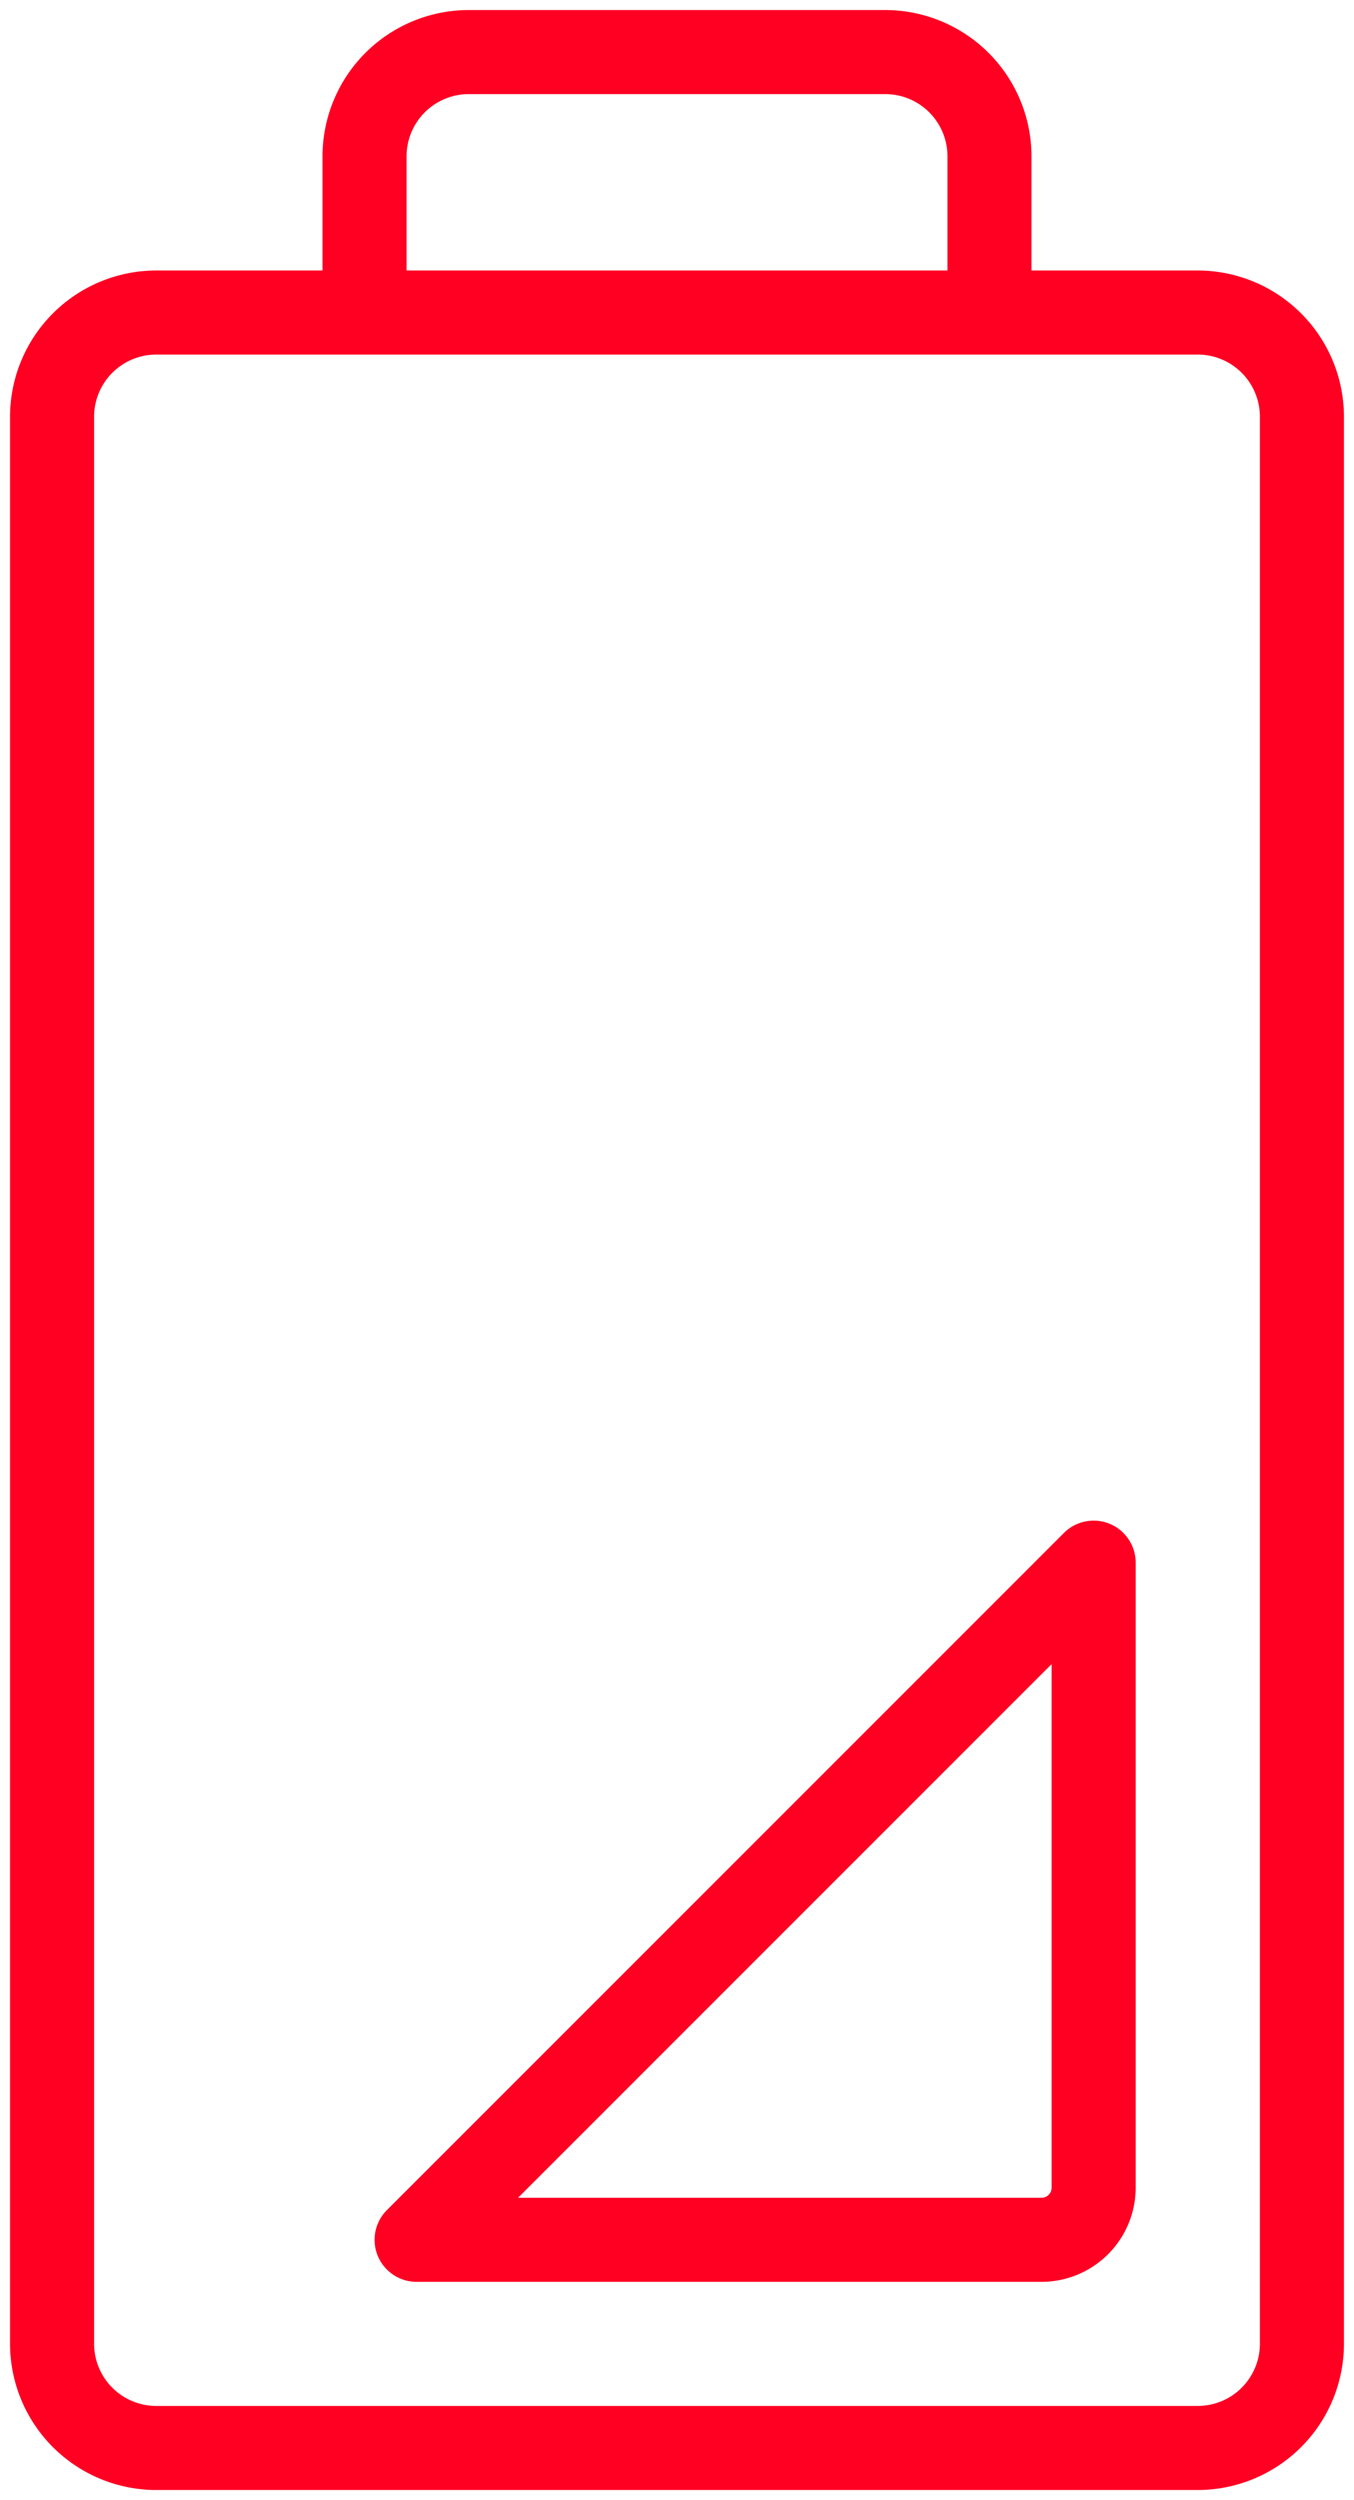
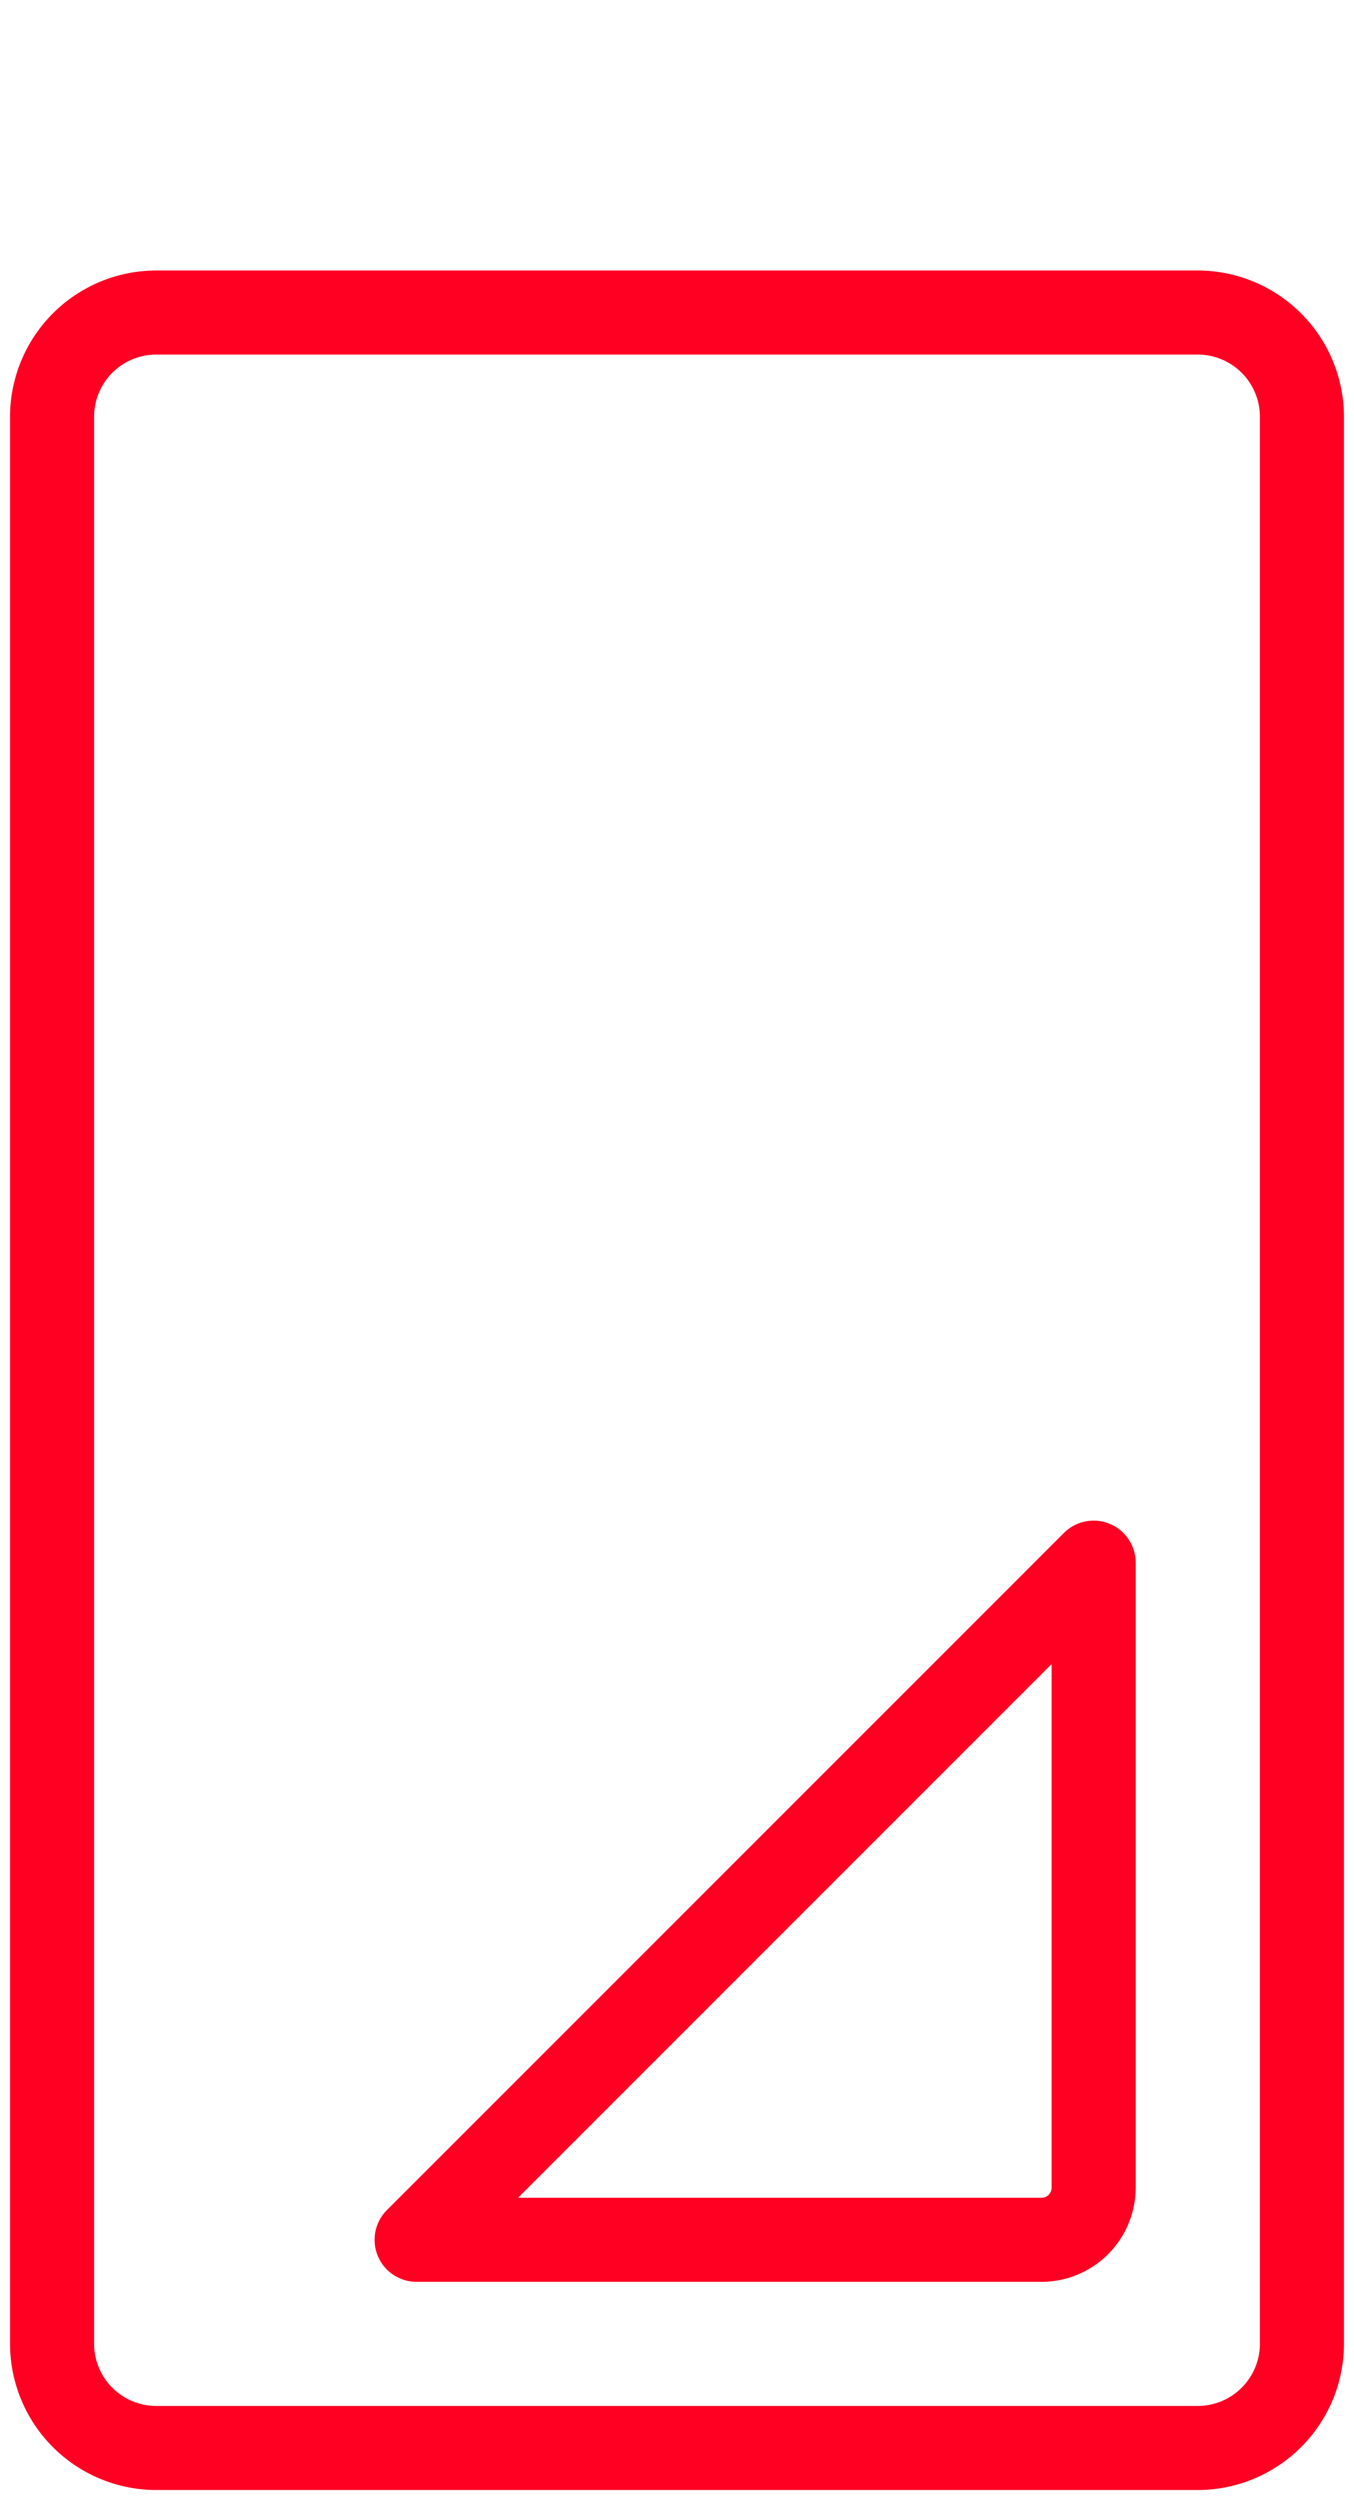
<svg xmlns="http://www.w3.org/2000/svg" width="32.217" height="59.478" viewBox="0 0 32.217 59.478">
  <defs>
    <style>
      .cls-1 {
        fill: none;
        stroke: #f02;
        stroke-width: 2px;
      }

      .cls-2 {
        clip-path: url(#clip-path);
      }

      .cls-3 {
        fill: #f02;
      }
    </style>
    <clipPath id="clip-path">
      <rect id="Rectangle_225" data-name="Rectangle 225" class="cls-1" width="32.217" height="59.478" transform="translate(0 0)" />
    </clipPath>
  </defs>
  <g id="Group_121" data-name="Group 121" transform="translate(0 0)">
    <g id="Group_120" data-name="Group 120" class="cls-2">
      <path id="Rectangle_224" data-name="Rectangle 224" class="cls-3" d="M2.478-1H27.261a3.482,3.482,0,0,1,3.478,3.478V48.326A3.482,3.482,0,0,1,27.261,51.8H2.478A3.482,3.482,0,0,1-1,48.326V2.478A3.482,3.482,0,0,1,2.478-1ZM27.261,49.8a1.48,1.48,0,0,0,1.478-1.478V2.478A1.48,1.48,0,0,0,27.261,1H2.478A1.48,1.48,0,0,0,1,2.478V48.326A1.48,1.48,0,0,0,2.478,49.8Z" transform="translate(1.239 7.435)" />
      <path id="Path_86" data-name="Path 86" class="cls-3" d="M24.782,54.283H9.913a1,1,0,0,1-.707-1.707L25.315,36.467a1,1,0,0,1,1.707.707v14.87A2.242,2.242,0,0,1,24.782,54.283Zm-12.455-2H24.782a.24.24,0,0,0,.24-.239V39.588Z" />
-       <path id="Path_87" data-name="Path 87" class="cls-3" d="M22.544,7.435V3.718a1.48,1.48,0,0,0-1.478-1.479H11.152A1.48,1.48,0,0,0,9.674,3.718V7.435h-2V3.718A3.482,3.482,0,0,1,11.152.239h9.913a3.482,3.482,0,0,1,3.478,3.479V7.435Z" />
    </g>
  </g>
</svg>